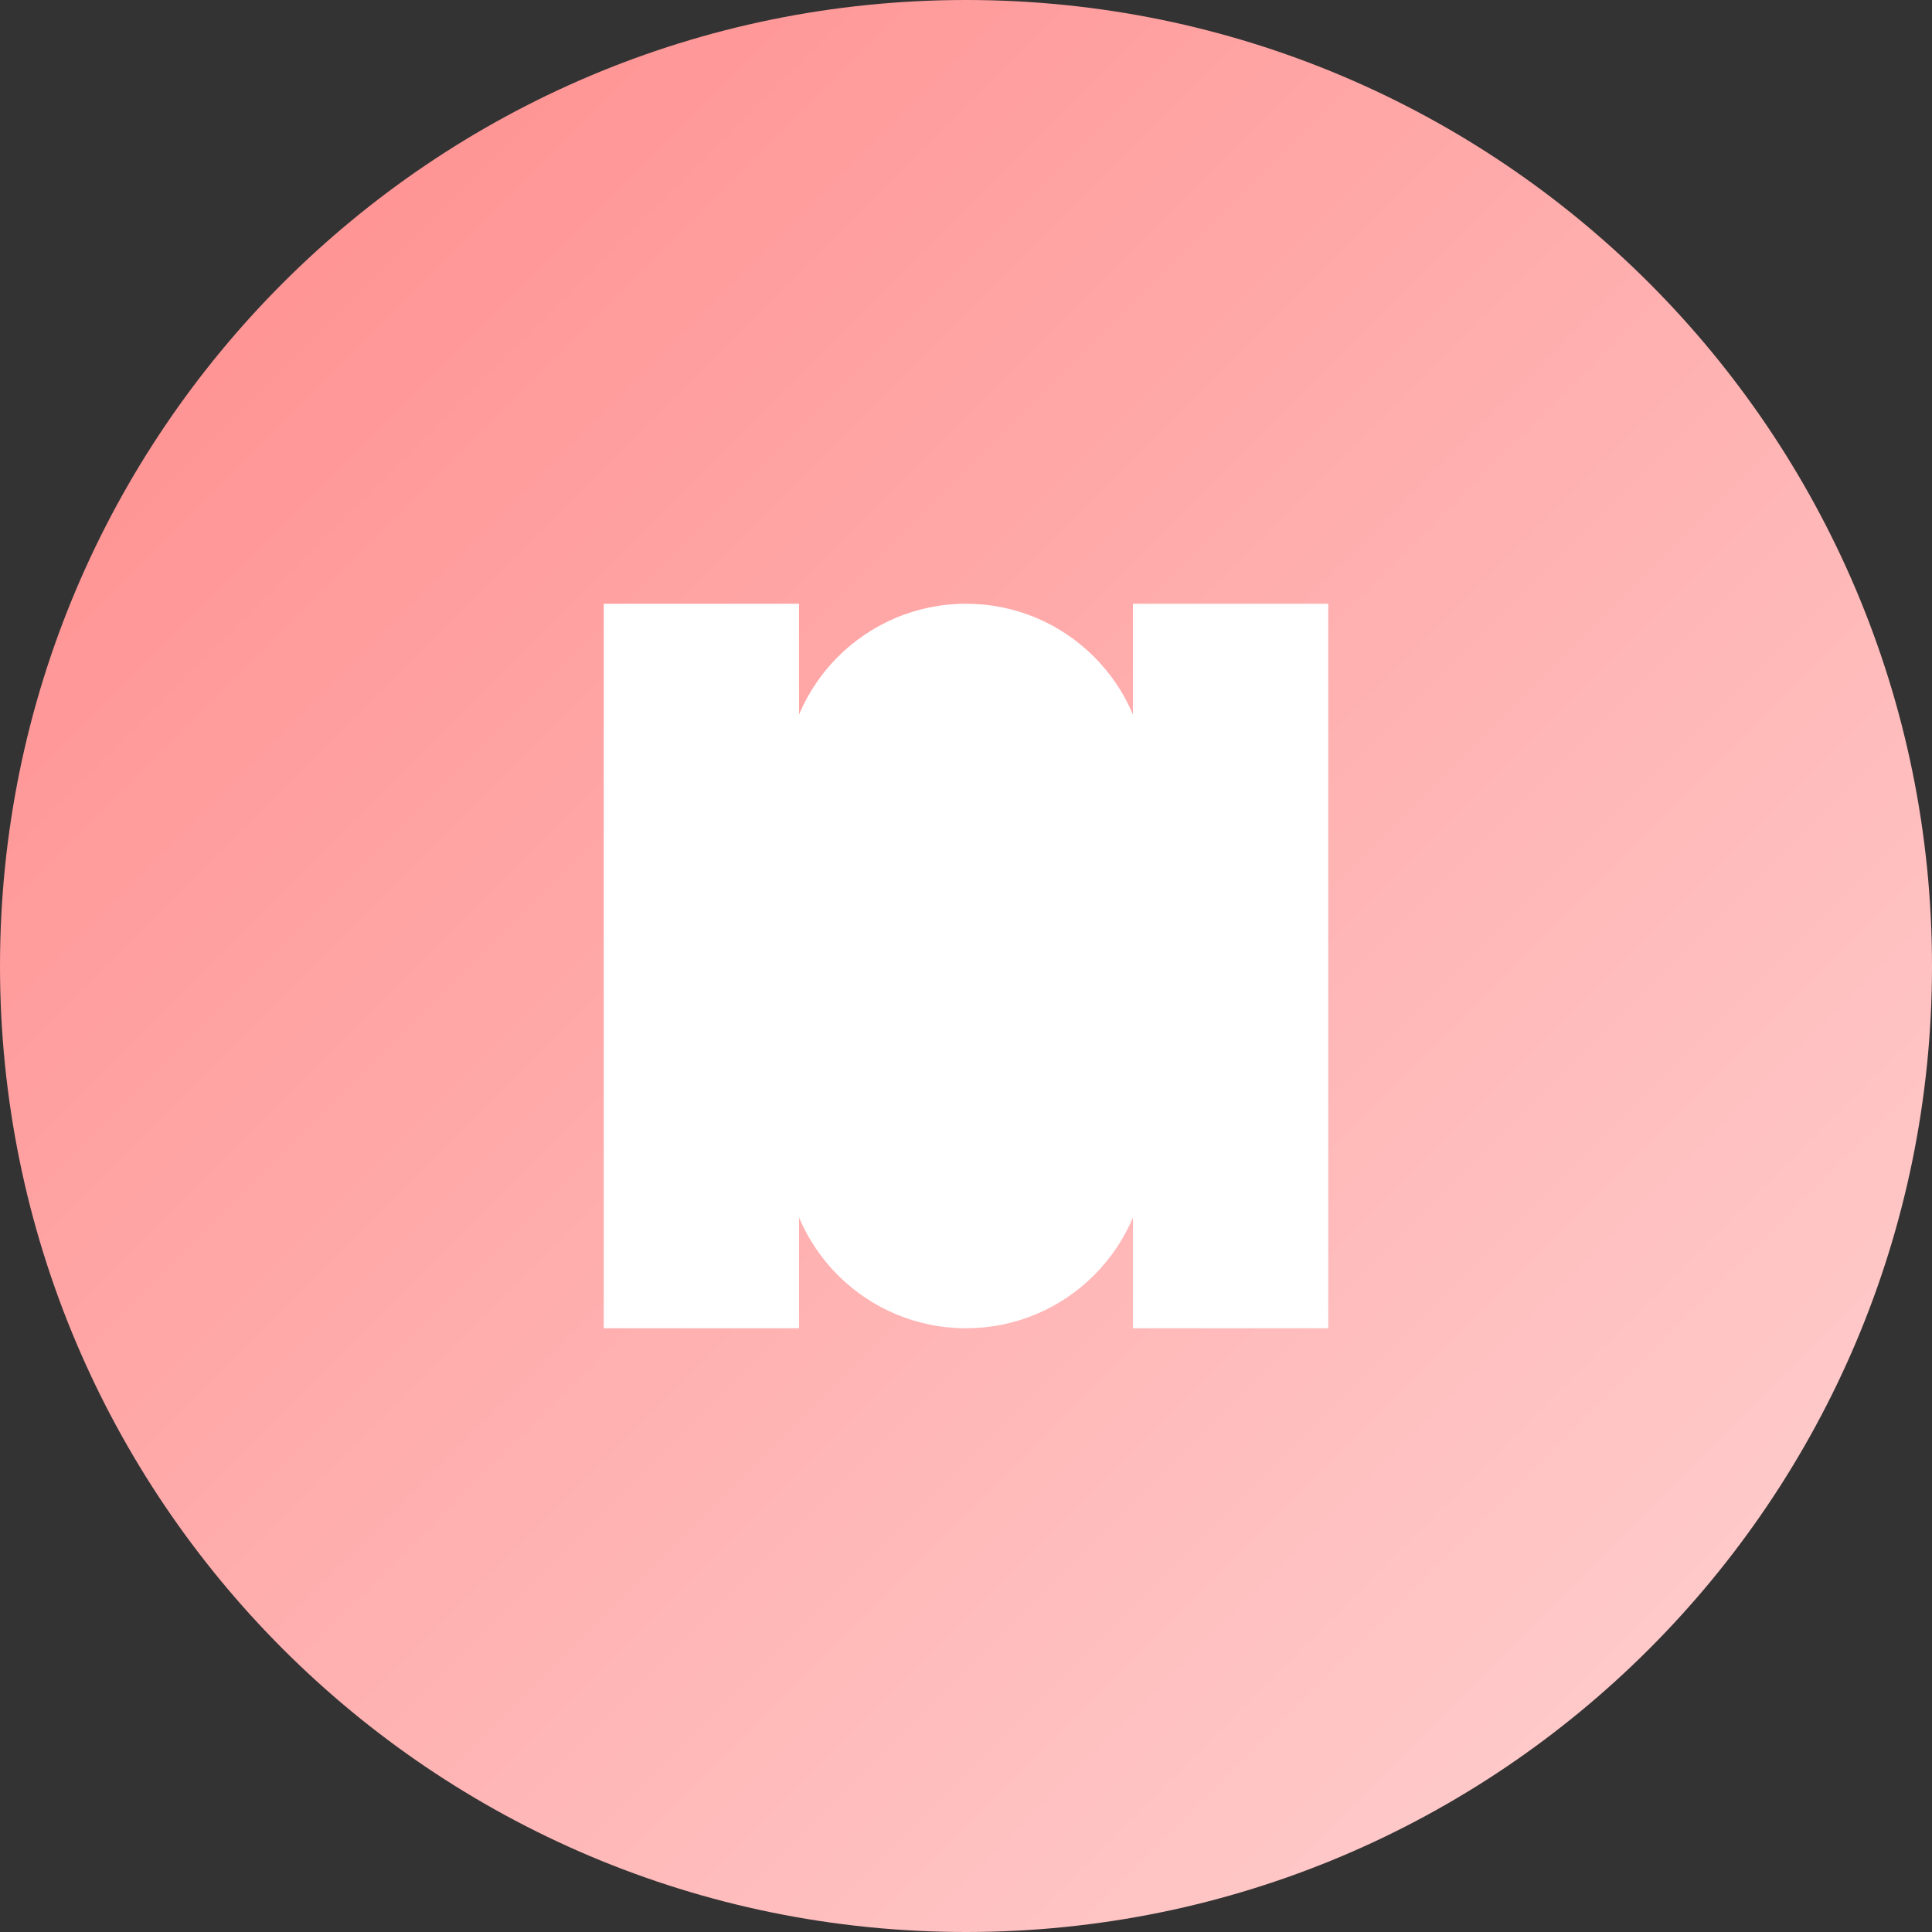
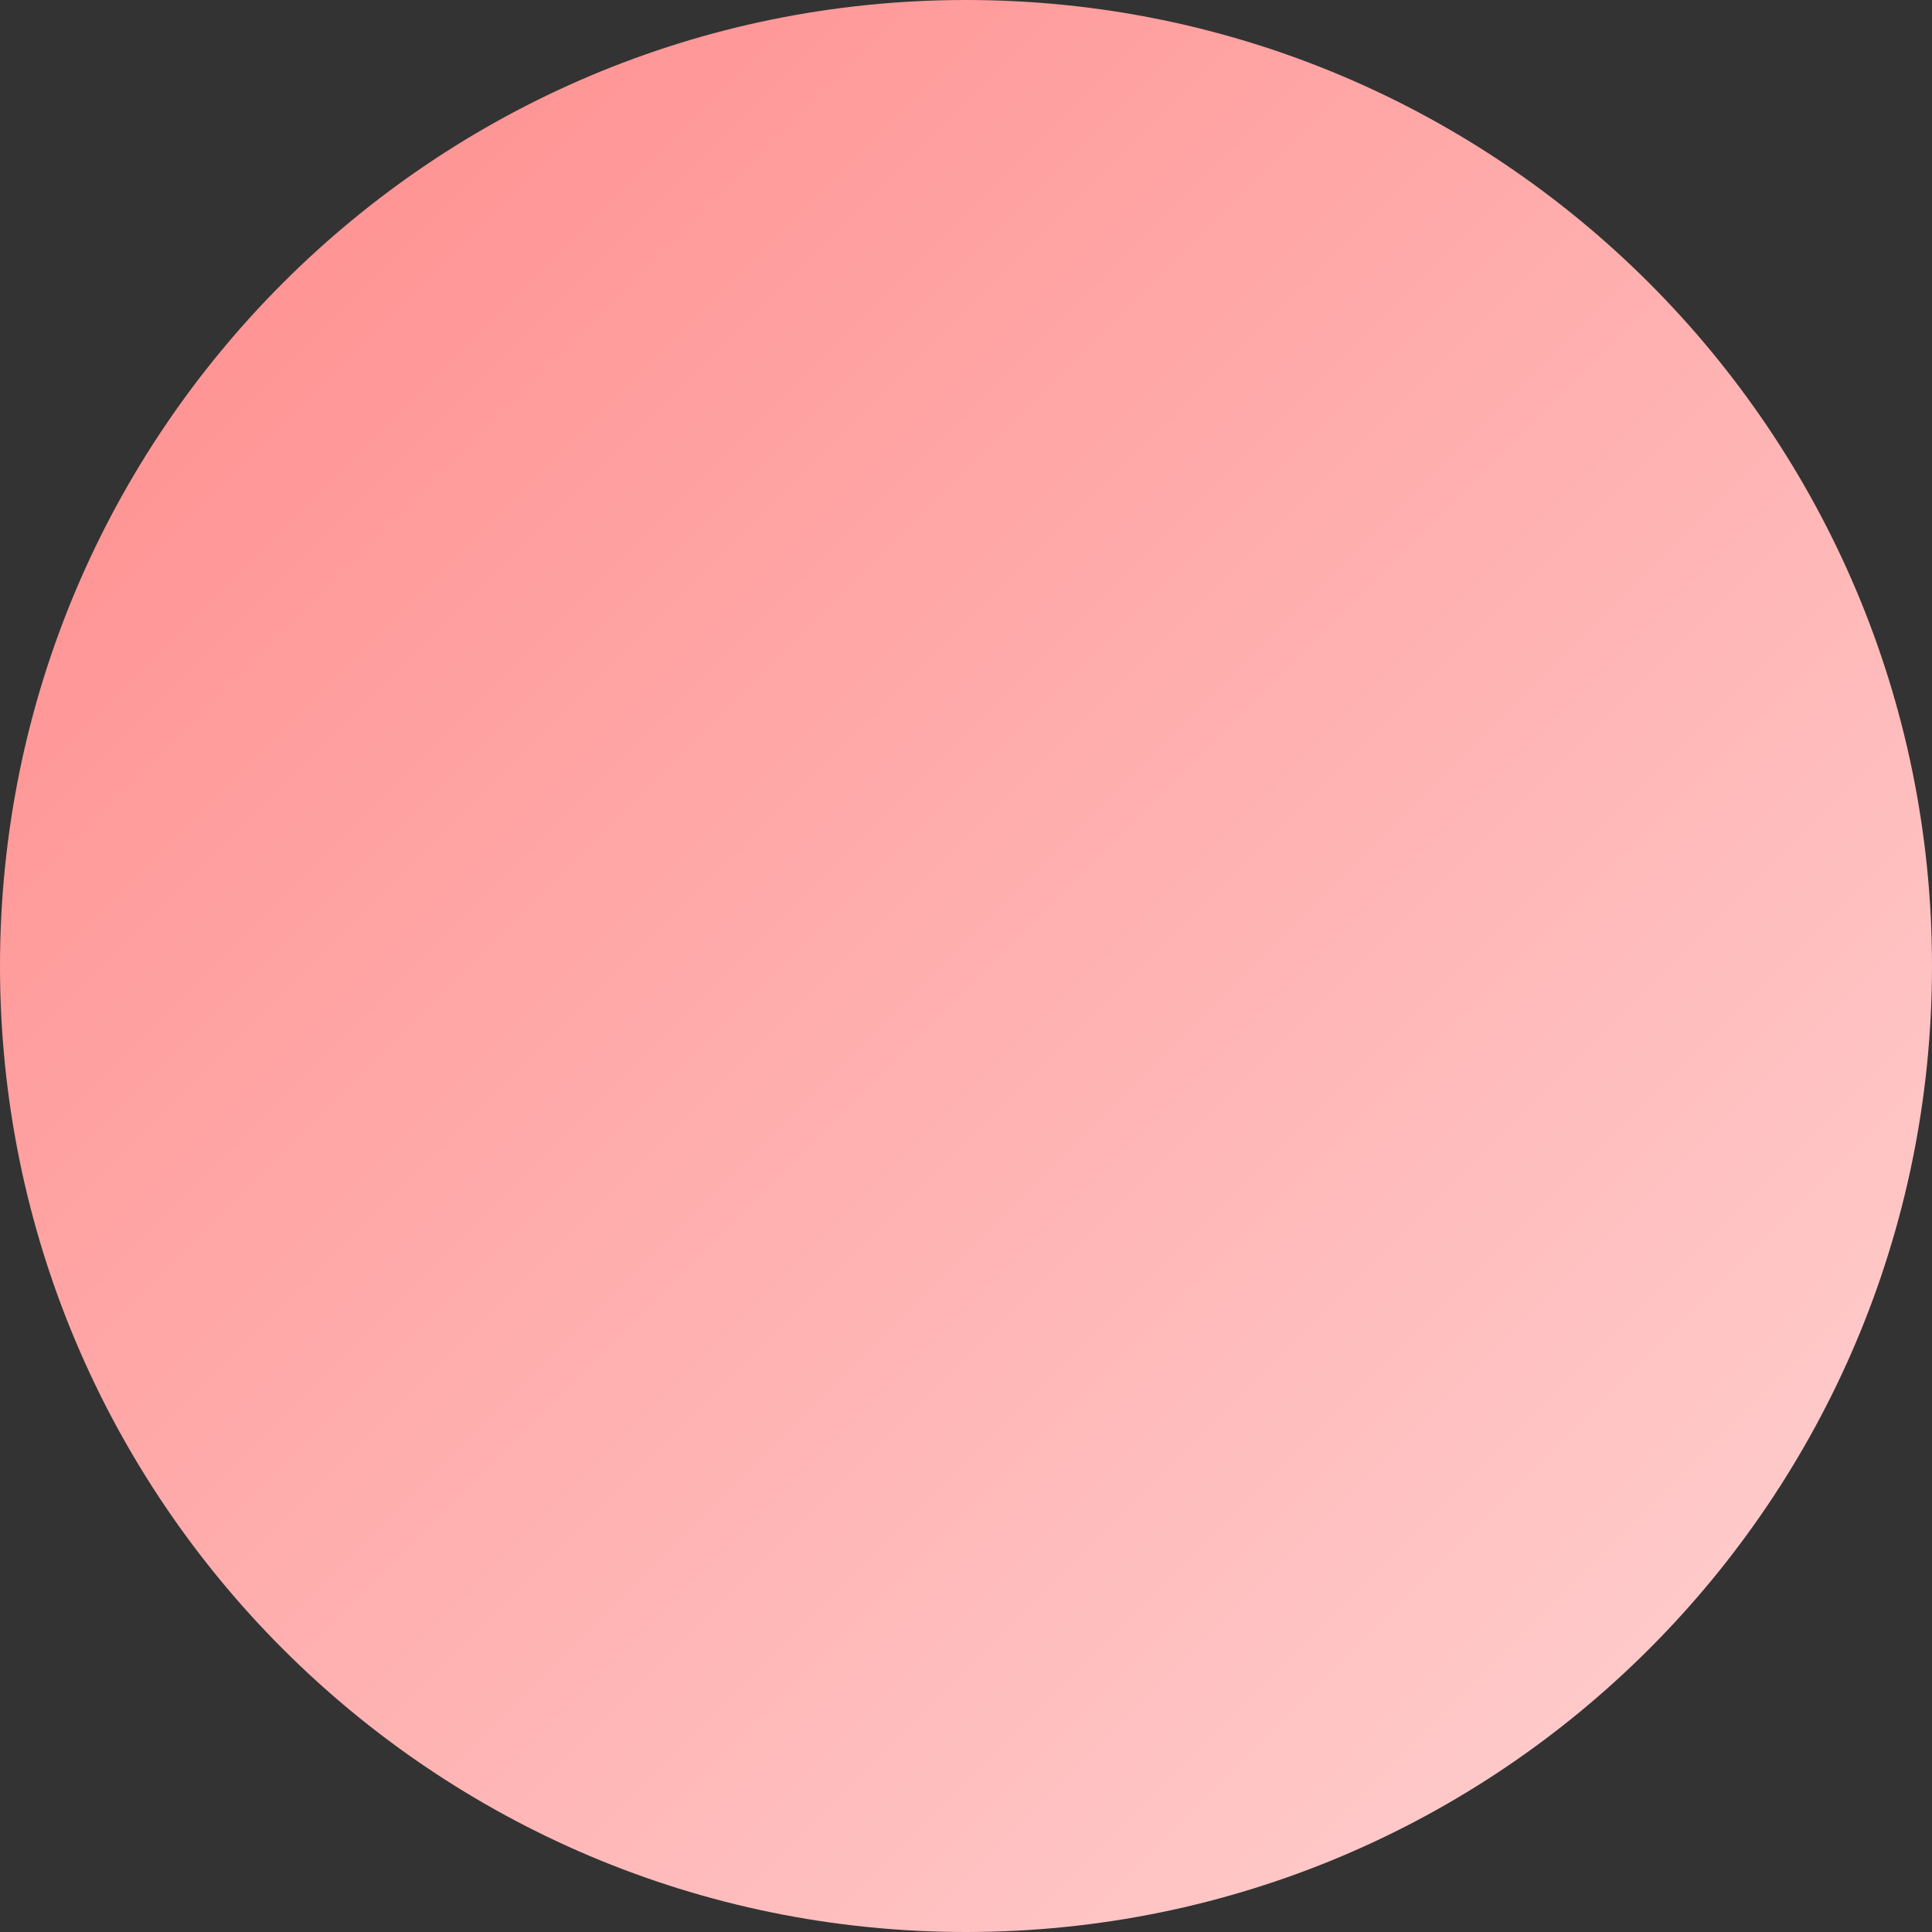
<svg xmlns="http://www.w3.org/2000/svg" width="64" height="64" viewBox="0 0 64 64" fill="none">
  <rect x="0" y="0" width="64" height="64" fill="#333333" stroke="none" />
  <path d="M32 0C14.327 0 0 14.327 0 32C0 49.673 14.327 64 32 64C49.673 64 64 49.673 64 32C64 14.327 49.673 0 32 0Z" fill="url(#paint0_linear_1_2)" />
-   <path d="M26.469 20H20V44H26.469V20Z" fill="white" />
-   <path d="M44 20H37.531V44H44V20Z" fill="white" />
-   <path d="M32 20C28.686 20 26 22.686 26 26V38C26 41.314 28.686 44 32 44C35.314 44 38 41.314 38 38V26C38 22.686 35.314 20 32 20Z" fill="white" />
+   <path d="M26.469 20V44H26.469V20Z" fill="white" />
  <defs>
    <linearGradient id="paint0_linear_1_2" x1="0" y1="0" x2="64" y2="64" gradientUnits="userSpaceOnUse">
      <stop stop-color="#FF8A8A" />
      <stop offset="1" stop-color="#FFD4D4" />
    </linearGradient>
  </defs>
</svg>